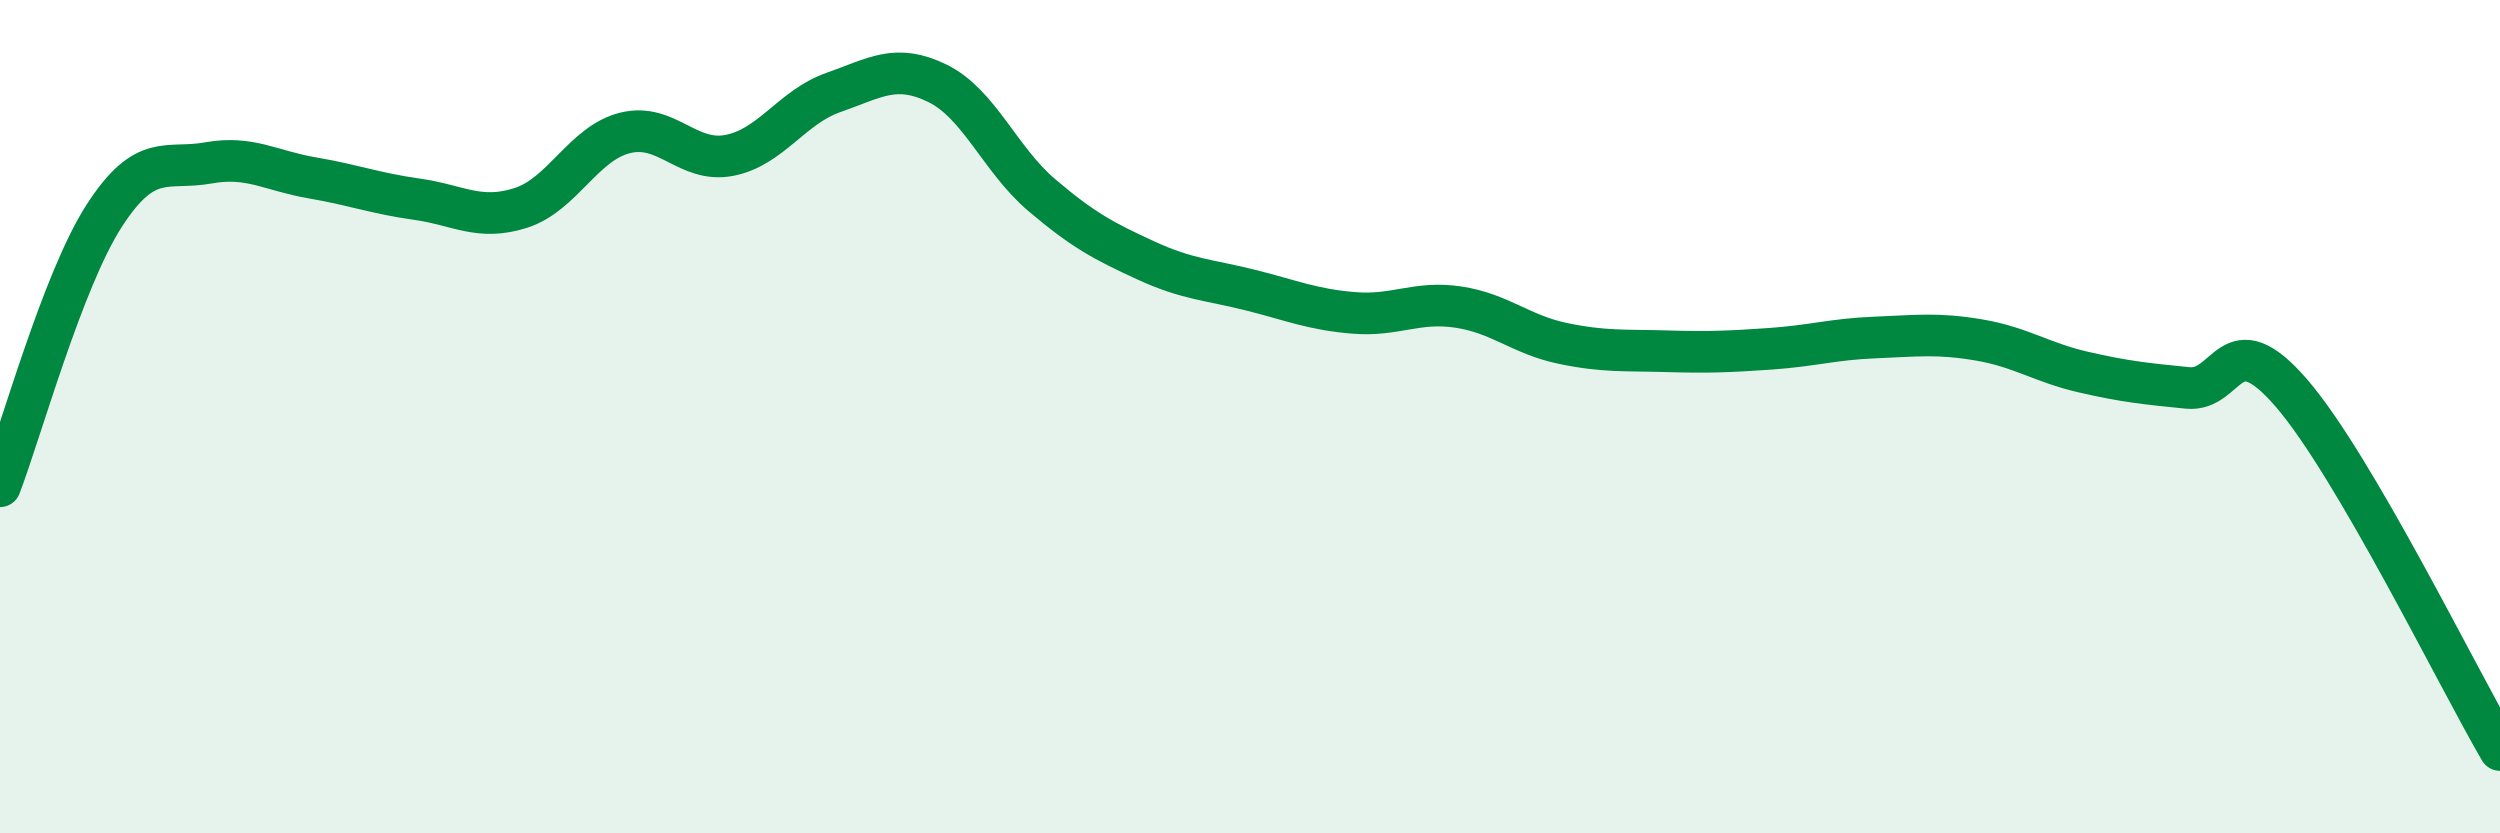
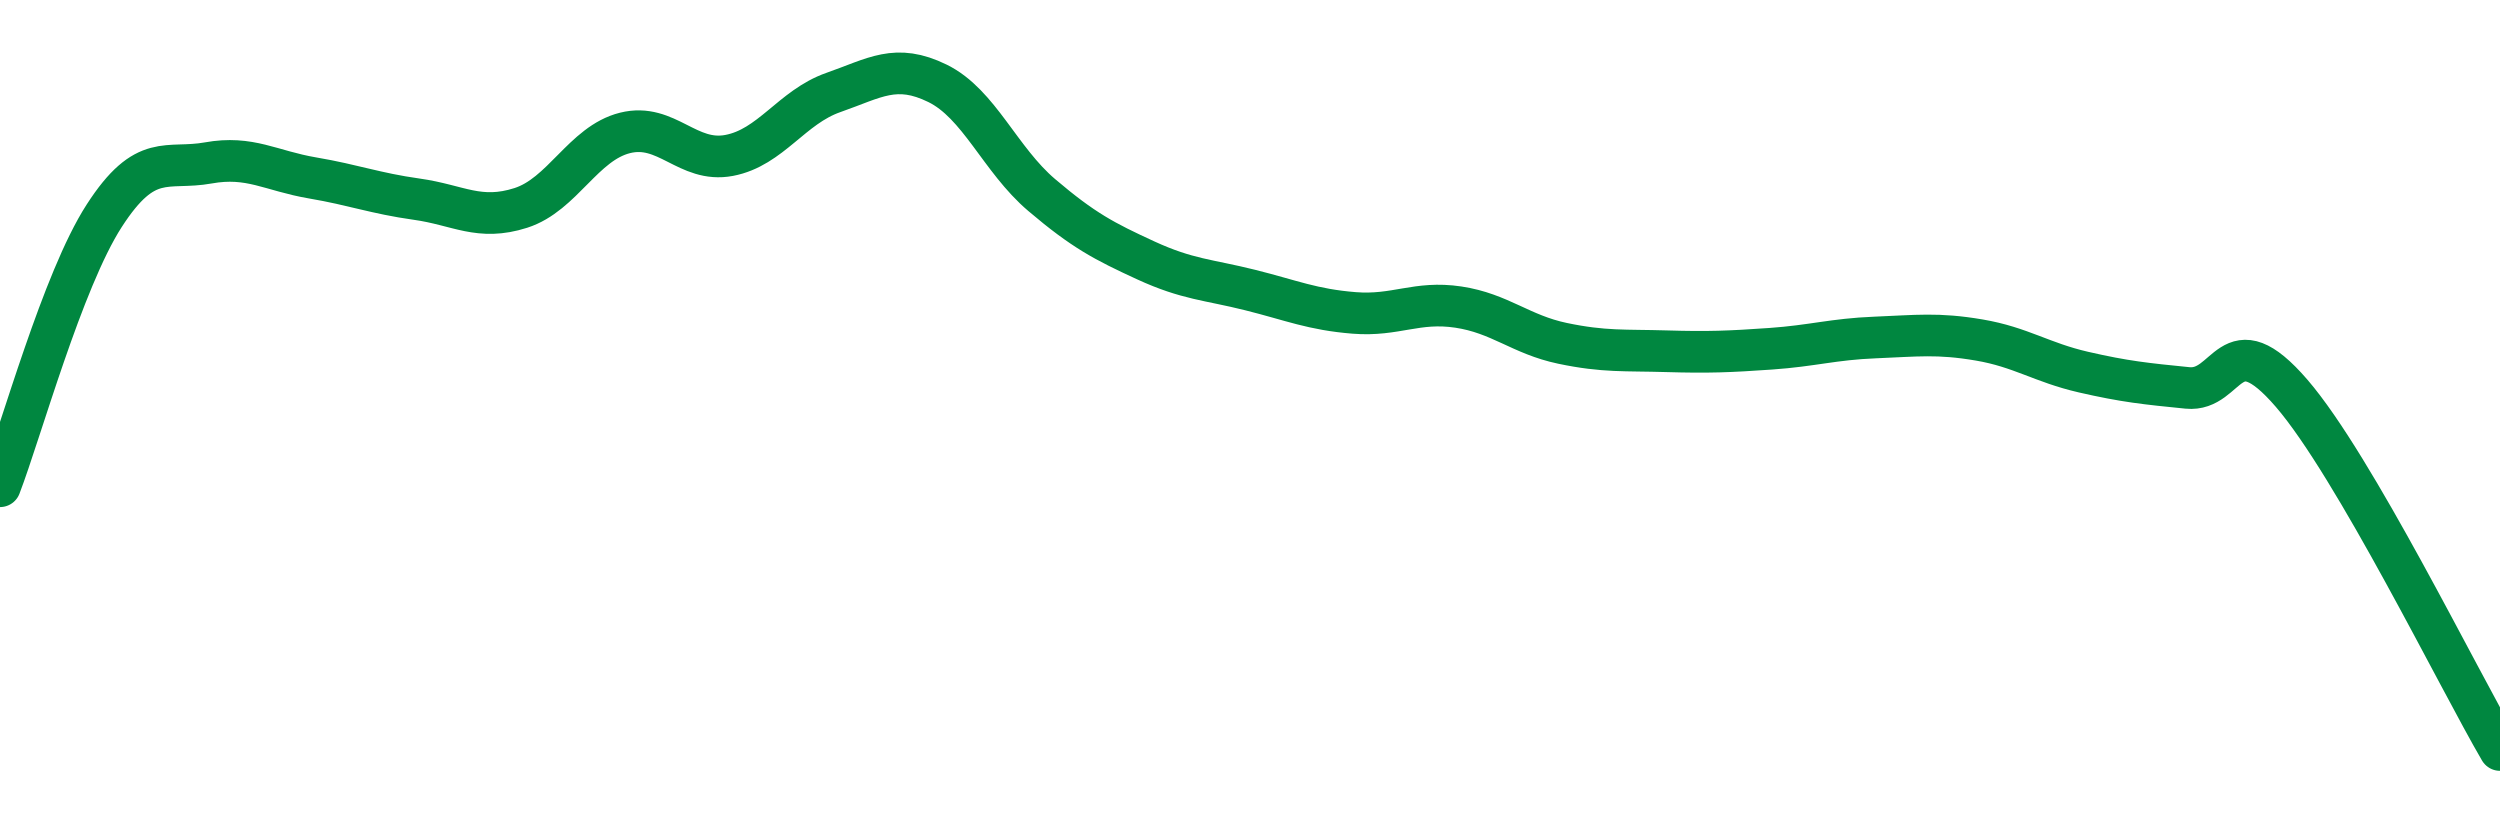
<svg xmlns="http://www.w3.org/2000/svg" width="60" height="20" viewBox="0 0 60 20">
-   <path d="M 0,11.67 C 0.5,10.37 1.5,6.73 2.5,5.18 C 3.5,3.63 4,4.09 5,3.91 C 6,3.73 6.5,4.1 7.5,4.27 C 8.5,4.44 9,4.64 10,4.78 C 11,4.92 11.5,5.31 12.5,4.99 C 13.5,4.67 14,3.44 15,3.19 C 16,2.94 16.5,3.92 17.5,3.73 C 18.5,3.54 19,2.57 20,2.22 C 21,1.87 21.5,1.51 22.5,2 C 23.5,2.49 24,3.83 25,4.68 C 26,5.53 26.5,5.79 27.5,6.25 C 28.5,6.71 29,6.71 30,6.96 C 31,7.21 31.5,7.43 32.5,7.51 C 33.5,7.59 34,7.22 35,7.37 C 36,7.52 36.5,8.03 37.5,8.24 C 38.5,8.45 39,8.4 40,8.43 C 41,8.46 41.5,8.44 42.5,8.37 C 43.5,8.3 44,8.14 45,8.1 C 46,8.06 46.5,7.99 47.5,8.16 C 48.5,8.33 49,8.7 50,8.93 C 51,9.16 51.5,9.21 52.5,9.31 C 53.5,9.41 53.5,7.7 55,9.44 C 56.5,11.18 59,16.29 60,18L60 20L0 20Z" fill="#008740" opacity="0.1" stroke-linecap="round" stroke-linejoin="round" />
  <path d="M 0,11.67 C 0.5,10.37 1.5,6.73 2.5,5.18 C 3.5,3.63 4,4.09 5,3.91 C 6,3.73 6.5,4.1 7.5,4.27 C 8.5,4.44 9,4.64 10,4.78 C 11,4.92 11.5,5.31 12.5,4.99 C 13.5,4.67 14,3.44 15,3.19 C 16,2.94 16.5,3.92 17.5,3.73 C 18.5,3.54 19,2.57 20,2.22 C 21,1.87 21.5,1.51 22.5,2 C 23.5,2.49 24,3.83 25,4.68 C 26,5.53 26.5,5.79 27.5,6.25 C 28.5,6.71 29,6.71 30,6.96 C 31,7.21 31.5,7.43 32.5,7.51 C 33.5,7.59 34,7.22 35,7.37 C 36,7.52 36.5,8.03 37.5,8.24 C 38.5,8.45 39,8.4 40,8.43 C 41,8.46 41.5,8.44 42.5,8.37 C 43.5,8.3 44,8.14 45,8.1 C 46,8.06 46.5,7.99 47.5,8.16 C 48.5,8.33 49,8.7 50,8.93 C 51,9.16 51.5,9.21 52.5,9.31 C 53.5,9.41 53.5,7.7 55,9.44 C 56.5,11.18 59,16.29 60,18" stroke="#008740" stroke-width="1" fill="none" stroke-linecap="round" stroke-linejoin="round" />
</svg>